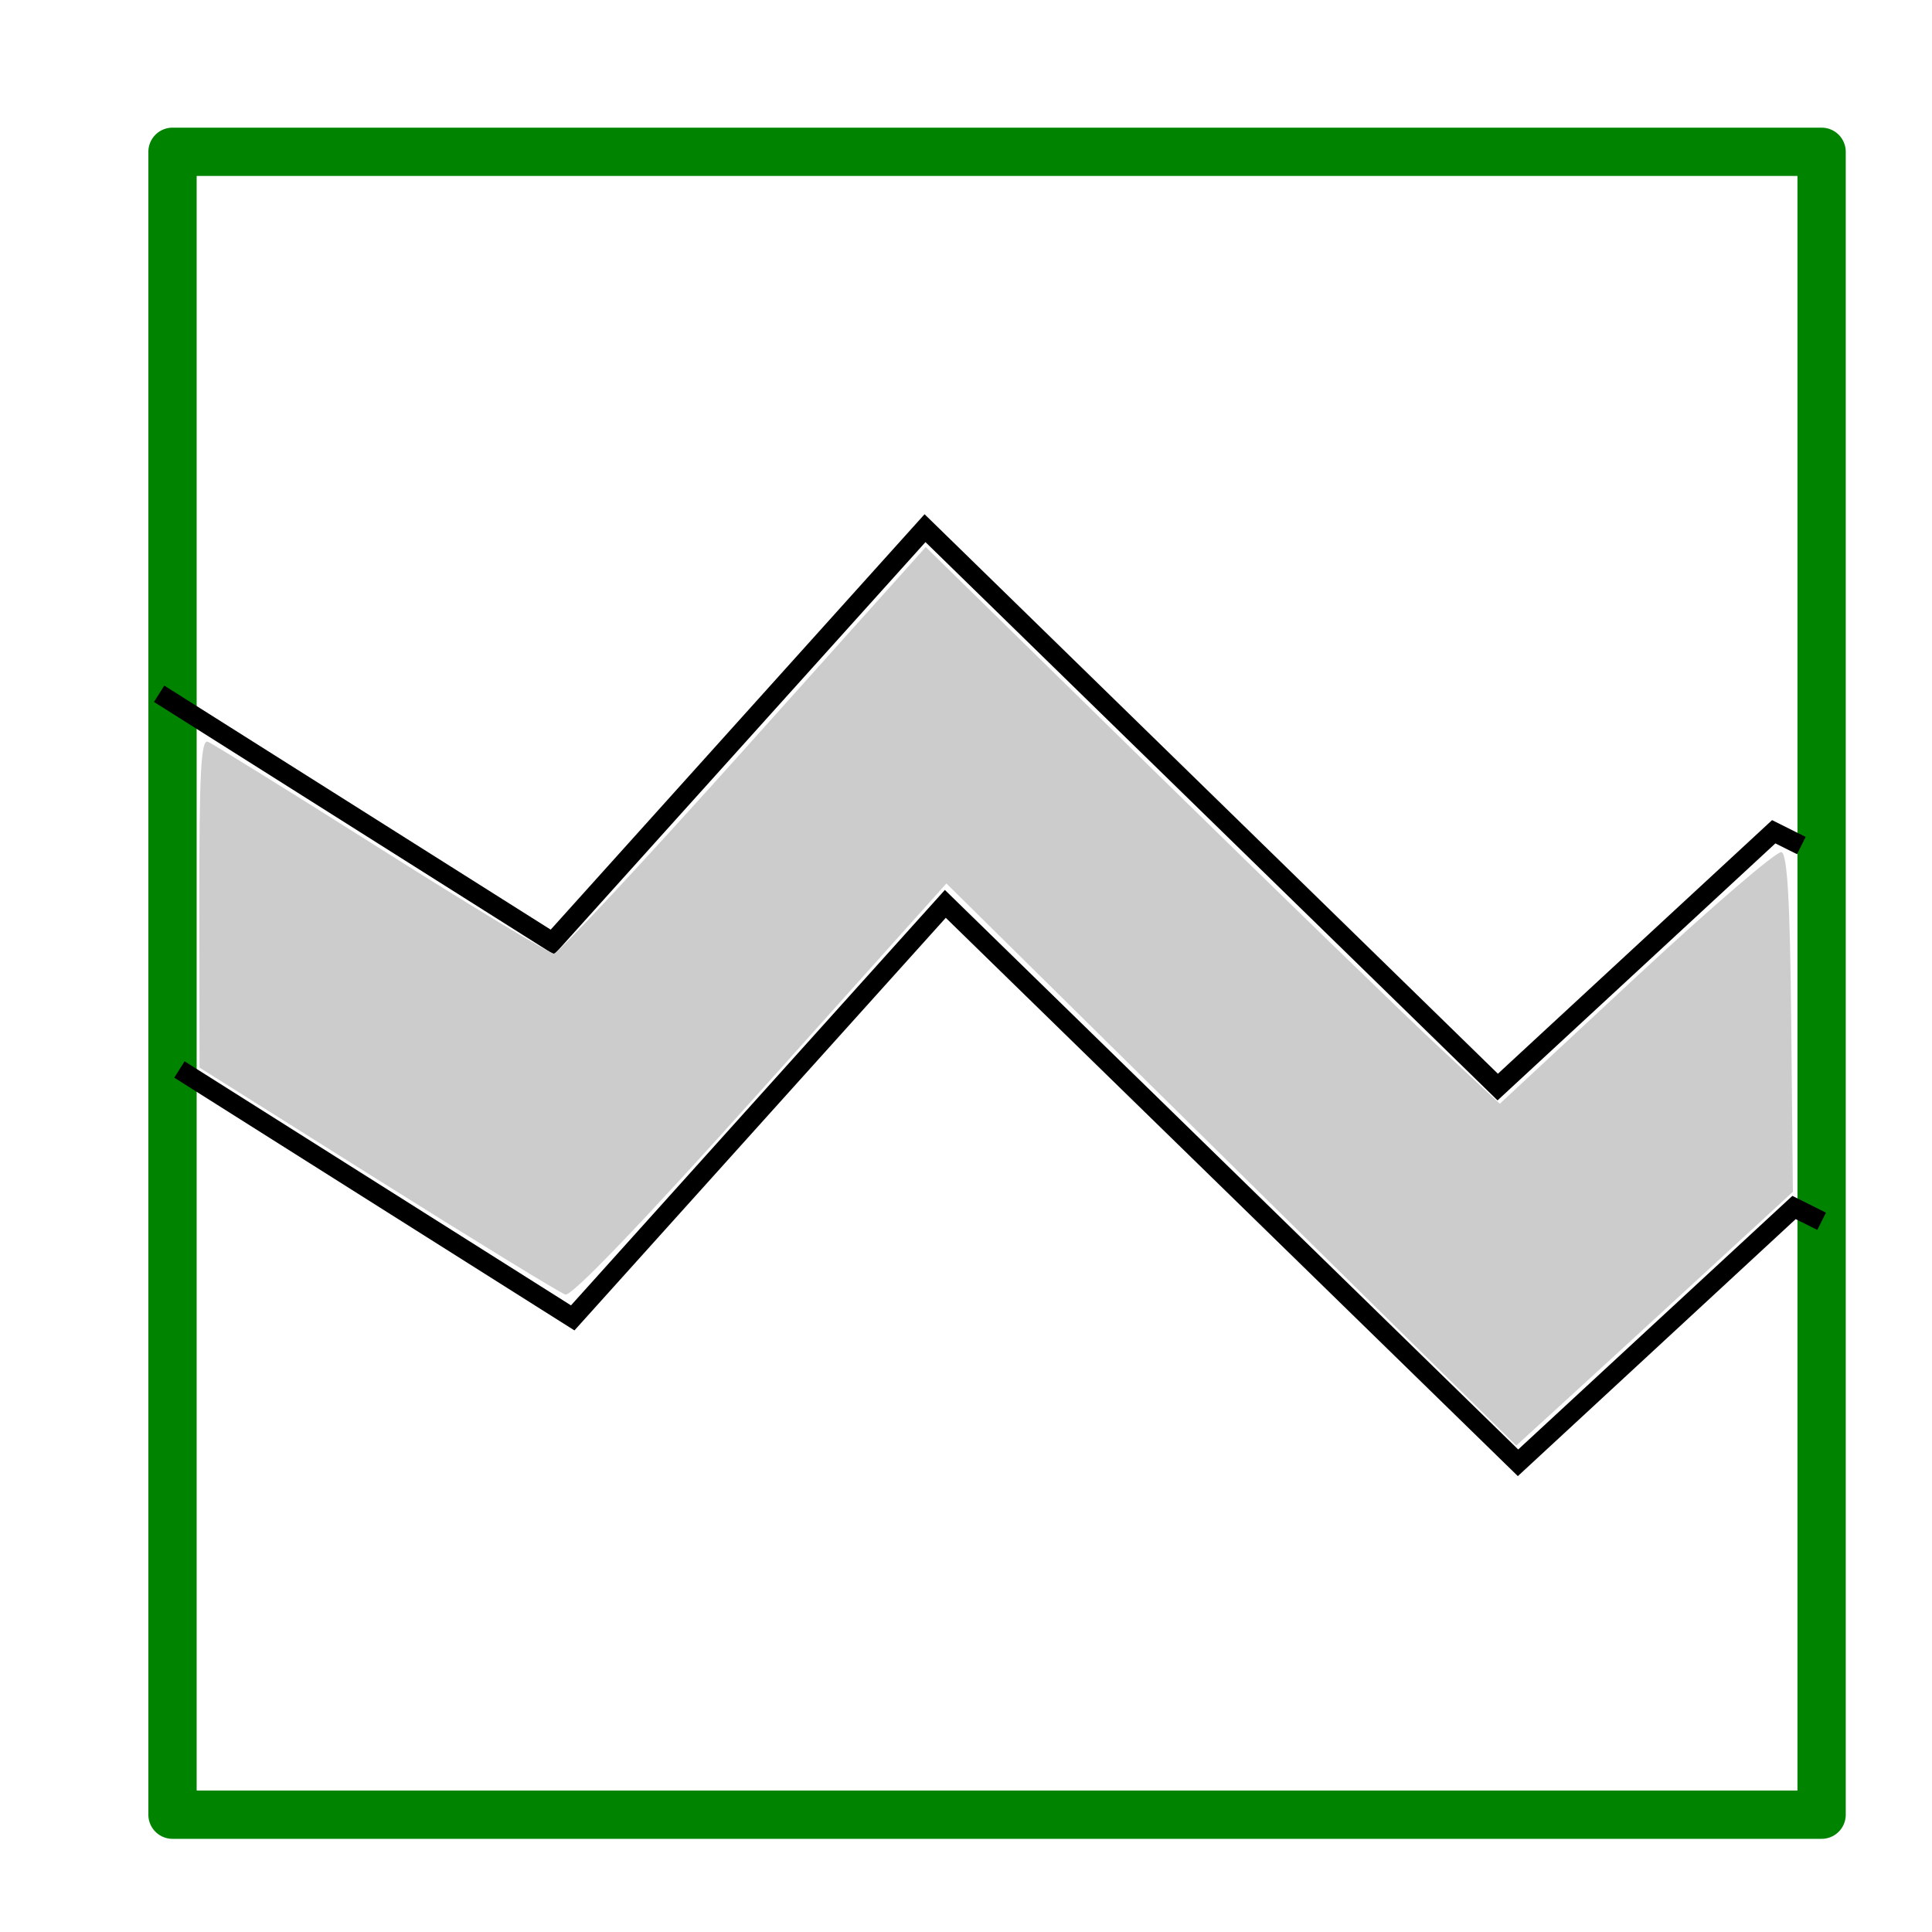
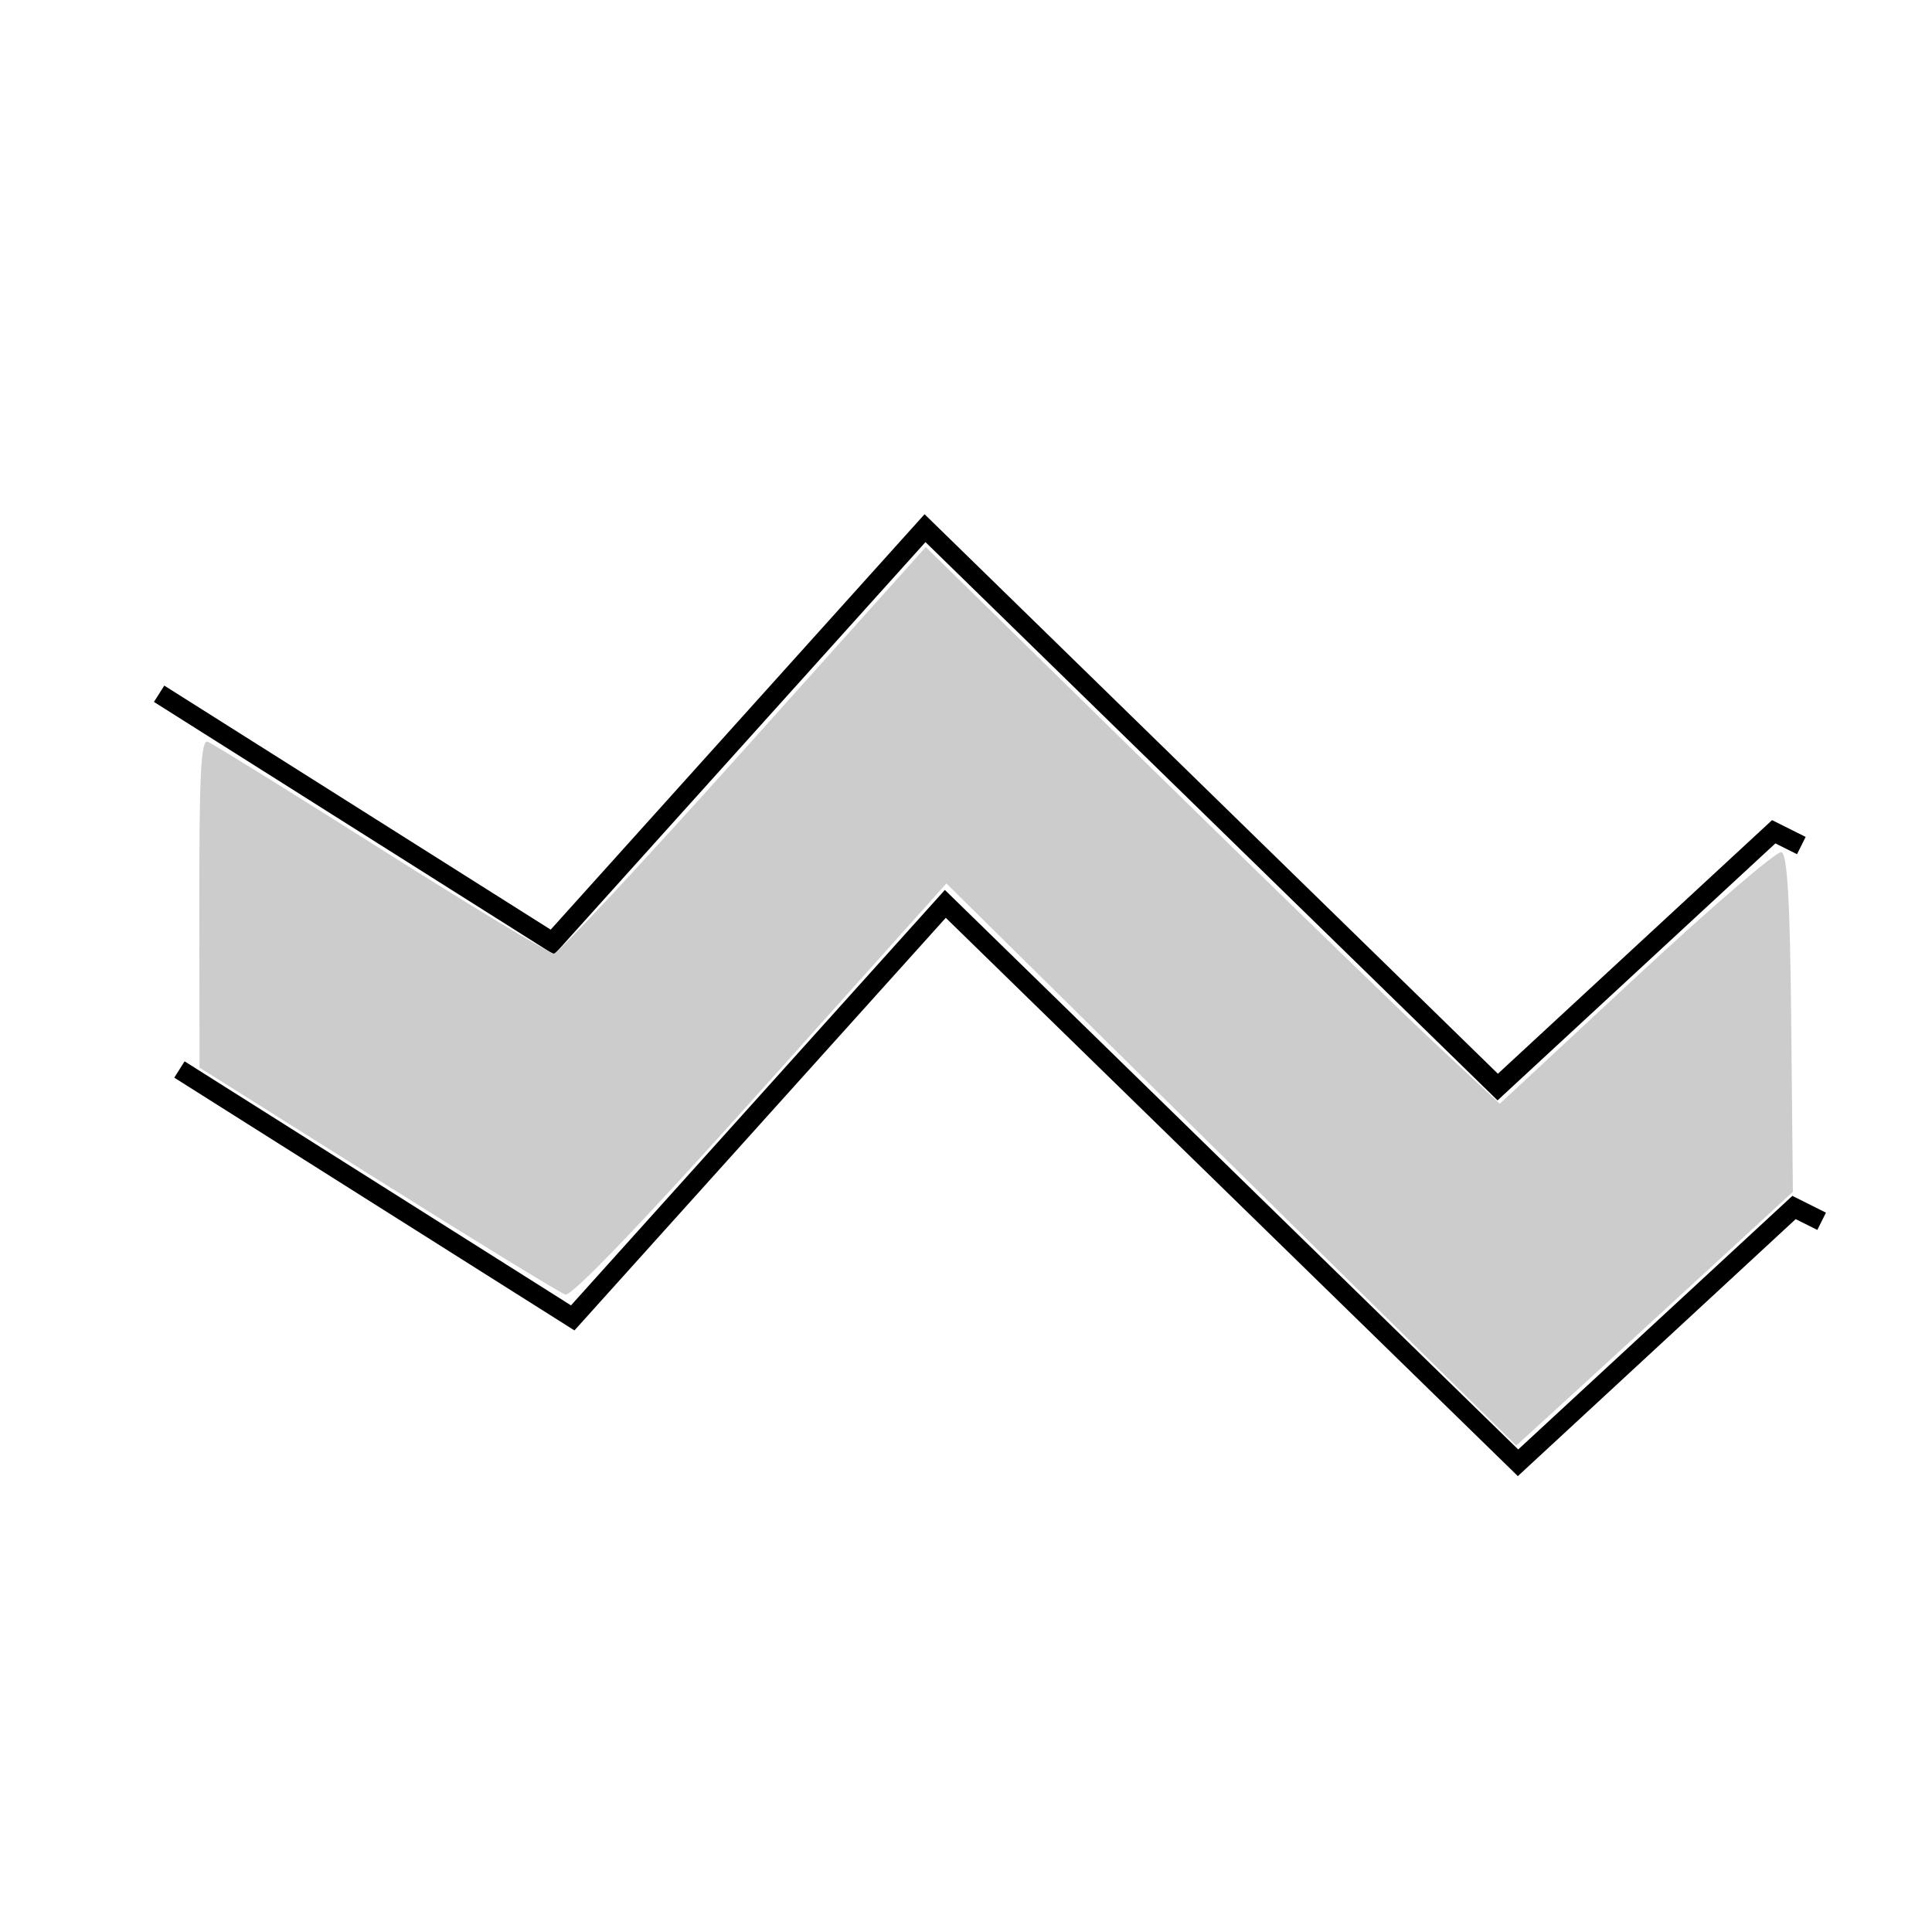
<svg xmlns="http://www.w3.org/2000/svg" xmlns:ns1="http://www.inkscape.org/namespaces/inkscape" xmlns:ns2="http://sodipodi.sourceforge.net/DTD/sodipodi-0.dtd" width="100" height="100" viewBox="0 0 100 100" id="svg2" version="1.1" ns1:version="0.91 r13725" ns2:docname="brokenimage.svg">
  <defs id="defs4" />
  <ns2:namedview id="base" pagecolor="#ffffff" bordercolor="#666666" borderopacity="1.0" ns1:pageopacity="0.0" ns1:pageshadow="2" ns1:zoom="2.8" ns1:cx="114.09338" ns1:cy="24.920329" ns1:document-units="px" ns1:current-layer="layer1" showgrid="false" units="px" ns1:window-width="1680" ns1:window-height="1003" ns1:window-x="-4" ns1:window-y="-4" ns1:window-maximized="1" />
  <g ns1:label="Layer 1" ns1:groupmode="layer" id="layer1" transform="translate(0,-952.362)">
-     <rect style="fill:none;fill-opacity:1;stroke:#008400;stroke-width:2.5;stroke-linejoin:round;stroke-miterlimit:4;stroke-dasharray:none;stroke-opacity:1" id="rect4136" width="85.357" height="86.071" x="8.929" y="960.219" />
    <path id="path4138-7" style="fill:none;fill-rule:evenodd;stroke:#000000;stroke-width:1px;stroke-linecap:butt;stroke-linejoin:miter;stroke-opacity:1" d="m 8.236,988.271 20.357,12.857 19.286,-21.428 29.643,28.928 14.286,-13.214 1.429,0.714 m -83.95,11.591 20.357,12.857 19.286,-21.429 29.643,28.929 14.286,-13.214 1.429,0.714" />
    <path style="fill:#cccccc;fill-opacity:1;stroke:none;stroke-width:0.893;stroke-linejoin:round;stroke-miterlimit:4;stroke-dasharray:none;stroke-opacity:1" d="M 70.733,67.186 C 66.472,62.987 59.836,56.441 55.986,52.64 L 48.985,45.728 39.379,56.449 c -6.143,6.855 -9.791,10.661 -10.119,10.555 -0.282,-0.091 -4.657,-2.772 -9.723,-5.956 l -9.21,-5.789 -0.01,-8.52 c -0.007,-6.674 0.087,-8.483 0.437,-8.347 0.246,0.095 4.29,2.603 8.988,5.574 4.698,2.97 8.716,5.396 8.929,5.391 0.213,-0.005 4.631,-4.742 9.817,-10.526 l 9.429,-10.516 11.742,11.508 c 6.458,6.329 13.143,12.813 14.856,14.407 l 3.114,2.9 7.079,-6.582 c 3.893,-3.62 7.268,-6.519 7.5,-6.441 0.305,0.102 0.445,2.543 0.506,8.861 l 0.085,8.72 -5.048,4.643 c -2.777,2.554 -5.998,5.509 -7.159,6.567 l -2.111,1.924 -7.747,-7.634 z" id="path4160" ns1:connector-curvature="0" transform="translate(0,952.362)" />
  </g>
</svg>